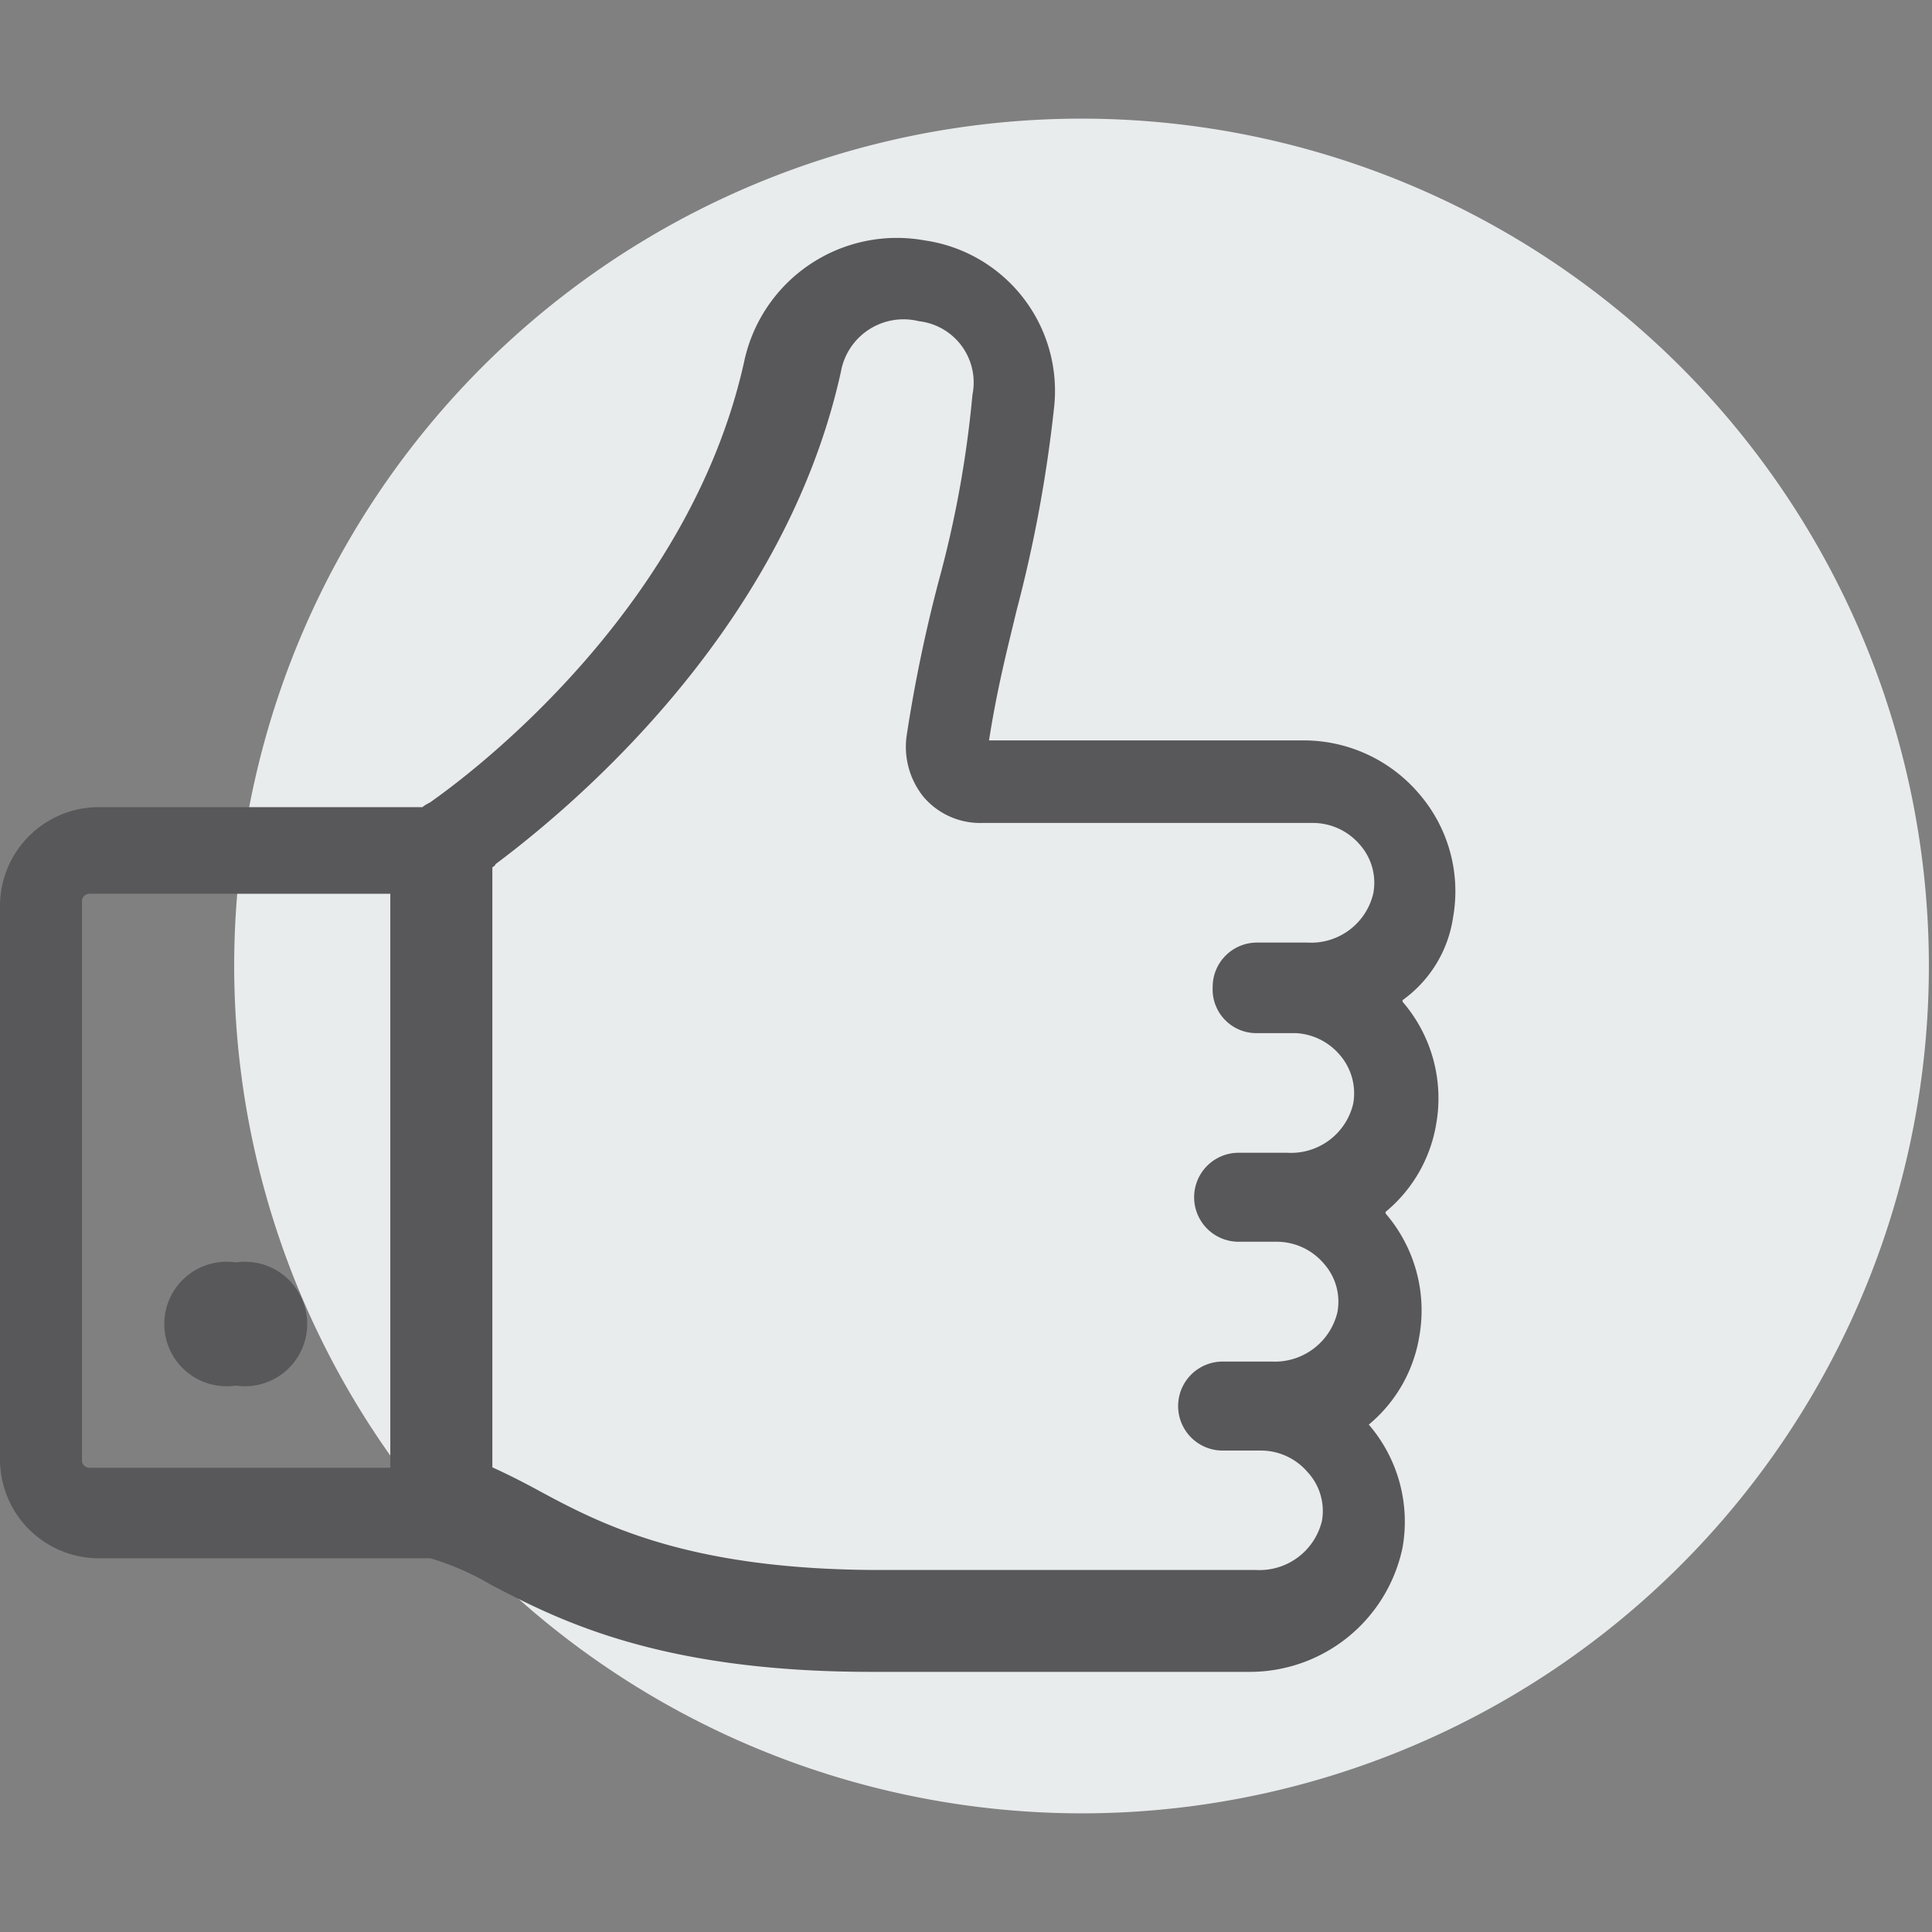
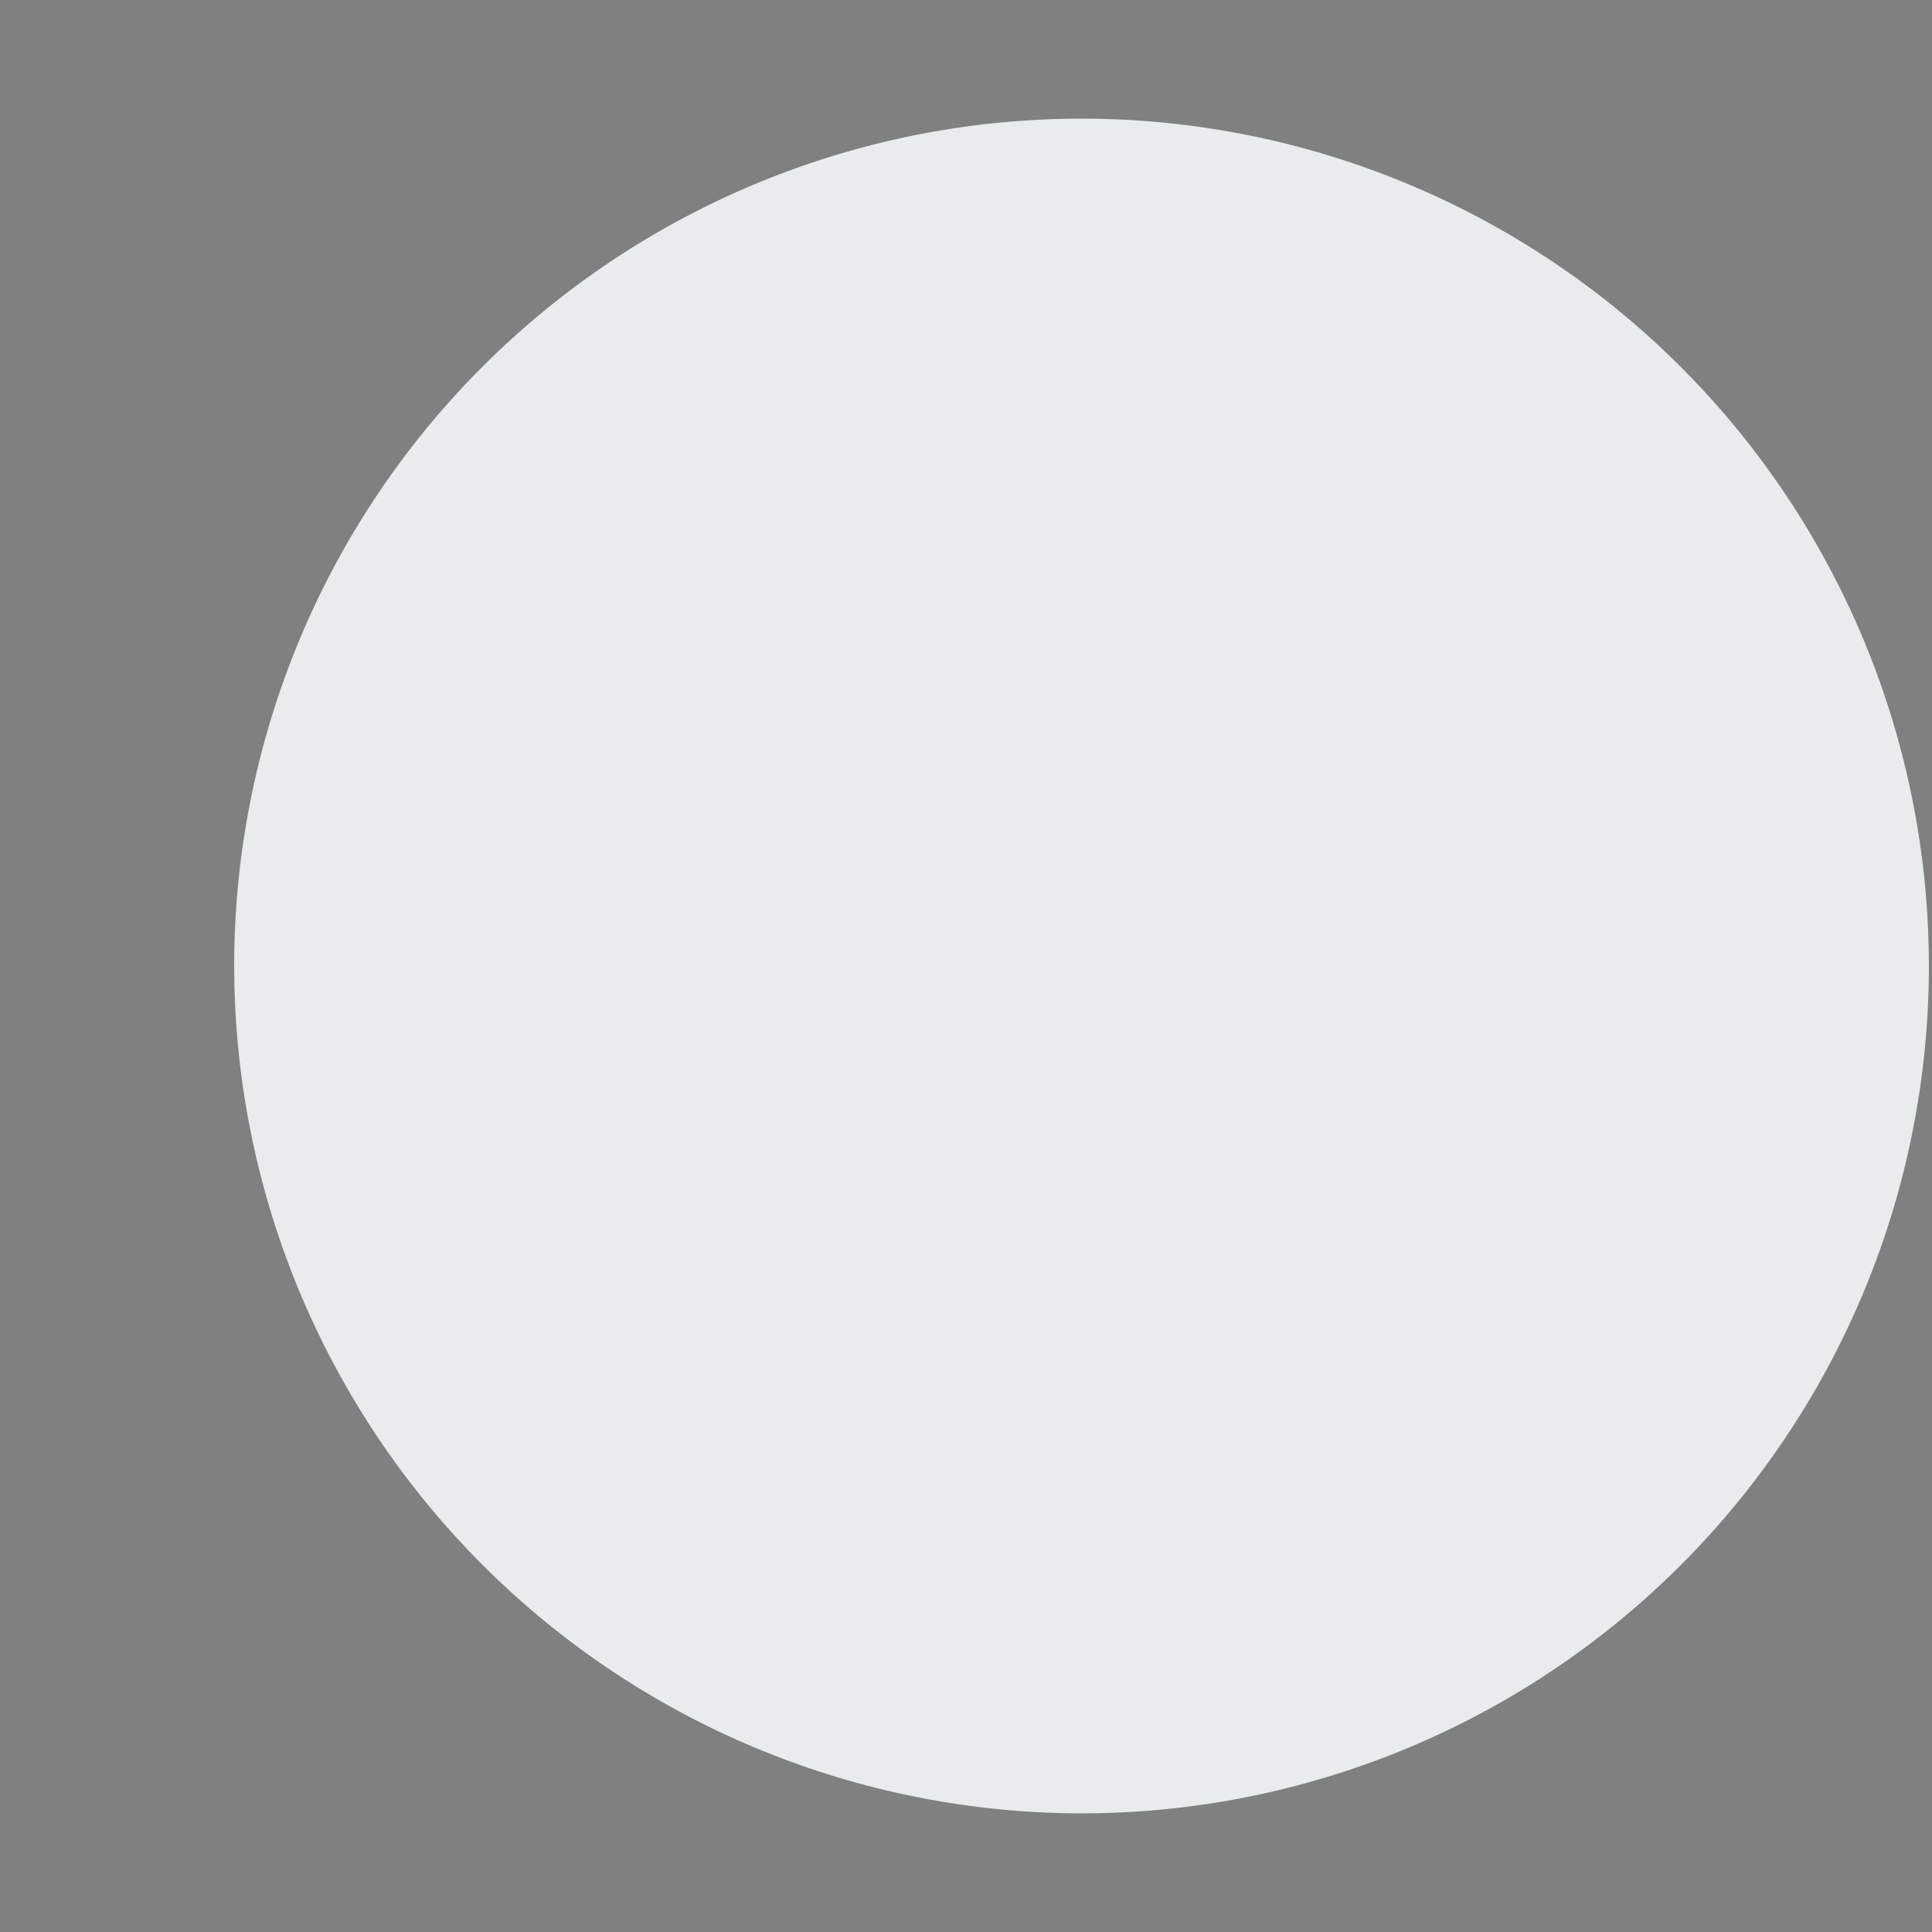
<svg xmlns="http://www.w3.org/2000/svg" viewBox="0 0 99 99">
  <rect x="0" y="0" width="99" height="99" fill="#808080" stroke="none" />
  <defs>
    <style>.cls-1{fill:#e9eced;}.cls-2,.cls-3{fill:#58585a;}.cls-3{fill-rule:evenodd;}</style>
  </defs>
  <title>area-profesional</title>
  <g id="actitud">
    <g id="Icono-dental">
      <path id="Oval" class="cls-1" d="M55.5,92.92A43.42,43.42,0,1,0,12,49.5,43.46,43.46,0,0,0,55.5,92.92Z" />
      <g id="noun_positive_2079017" data-name="noun positive 2079017">
-         <path id="Oval-2" data-name="Oval" class="cls-2" d="M12.08,71a3.19,3.19,0,1,0,0-6.31,3.19,3.19,0,1,0,0,6.31Z" />
-         <path id="Shape" class="cls-3" d="M72.73,40.69A7.64,7.64,0,0,1,74.46,47a6.35,6.35,0,0,1-2.59,4.25v.08a7.57,7.57,0,0,1,1.72,6.29A7.41,7.41,0,0,1,71,62.1v.08a7.61,7.61,0,0,1,1.73,6.29A7.43,7.43,0,0,1,70.14,73V73a7.62,7.62,0,0,1,1.73,6.3,8,8,0,0,1-7.93,6.37H44.64c-10.9,0-16.08-2.68-19.53-4.49a13.64,13.64,0,0,0-3.06-1.33H5a5.07,5.07,0,0,1-5-5V46.36a5.07,5.07,0,0,1,5-5H21.65c.16-.15.4-.23.48-.31,3.13-2.21,13.33-10.47,16-22.51a8,8,0,0,1,9.26-6.22A7.79,7.79,0,0,1,54,21,70,70,0,0,1,52.1,31.25c-.48,2-1,4-1.42,6.69H66.85A7.76,7.76,0,0,1,72.73,40.69ZM66.41,52.94h-2a2.24,2.24,0,0,1-2.27-2.36,2.27,2.27,0,0,1,2.27-2.28H67a3.27,3.27,0,0,0,3.37-2.52,2.94,2.94,0,0,0-.7-2.51,3.17,3.17,0,0,0-2.35-1.1h-17a3.81,3.81,0,0,1-3-1.34,4.09,4.09,0,0,1-.86-3.14,75.81,75.81,0,0,1,1.65-7.95,55.32,55.32,0,0,0,1.72-9.51,3.16,3.16,0,0,0-2.74-3.77,3.26,3.26,0,0,0-4,2.59c-3,13.6-14.34,22.72-17.71,25.24,0,.08-.07.08-.15.16V75.19c.86.39,1.64.79,2.5,1.26,3.21,1.73,7.68,4,17.39,4H64.37a3.29,3.29,0,0,0,3.37-2.52A2.93,2.93,0,0,0,67,75.43a3.15,3.15,0,0,0-2.35-1.1h-2a2.28,2.28,0,0,1,0-4.56h2.51a3.3,3.3,0,0,0,3.37-2.52,2.93,2.93,0,0,0-.71-2.52,3.17,3.17,0,0,0-2.35-1.1h-2a2.28,2.28,0,0,1,0-4.56h2.5a3.27,3.27,0,0,0,3.37-2.51,3,3,0,0,0-.7-2.52A3.17,3.17,0,0,0,66.41,52.94ZM20,75.21H4.6a.38.38,0,0,1-.4-.4V46.19a.38.38,0,0,1,.4-.39H20Z" />
-       </g>
+         </g>
    </g>
  </g>
</svg>